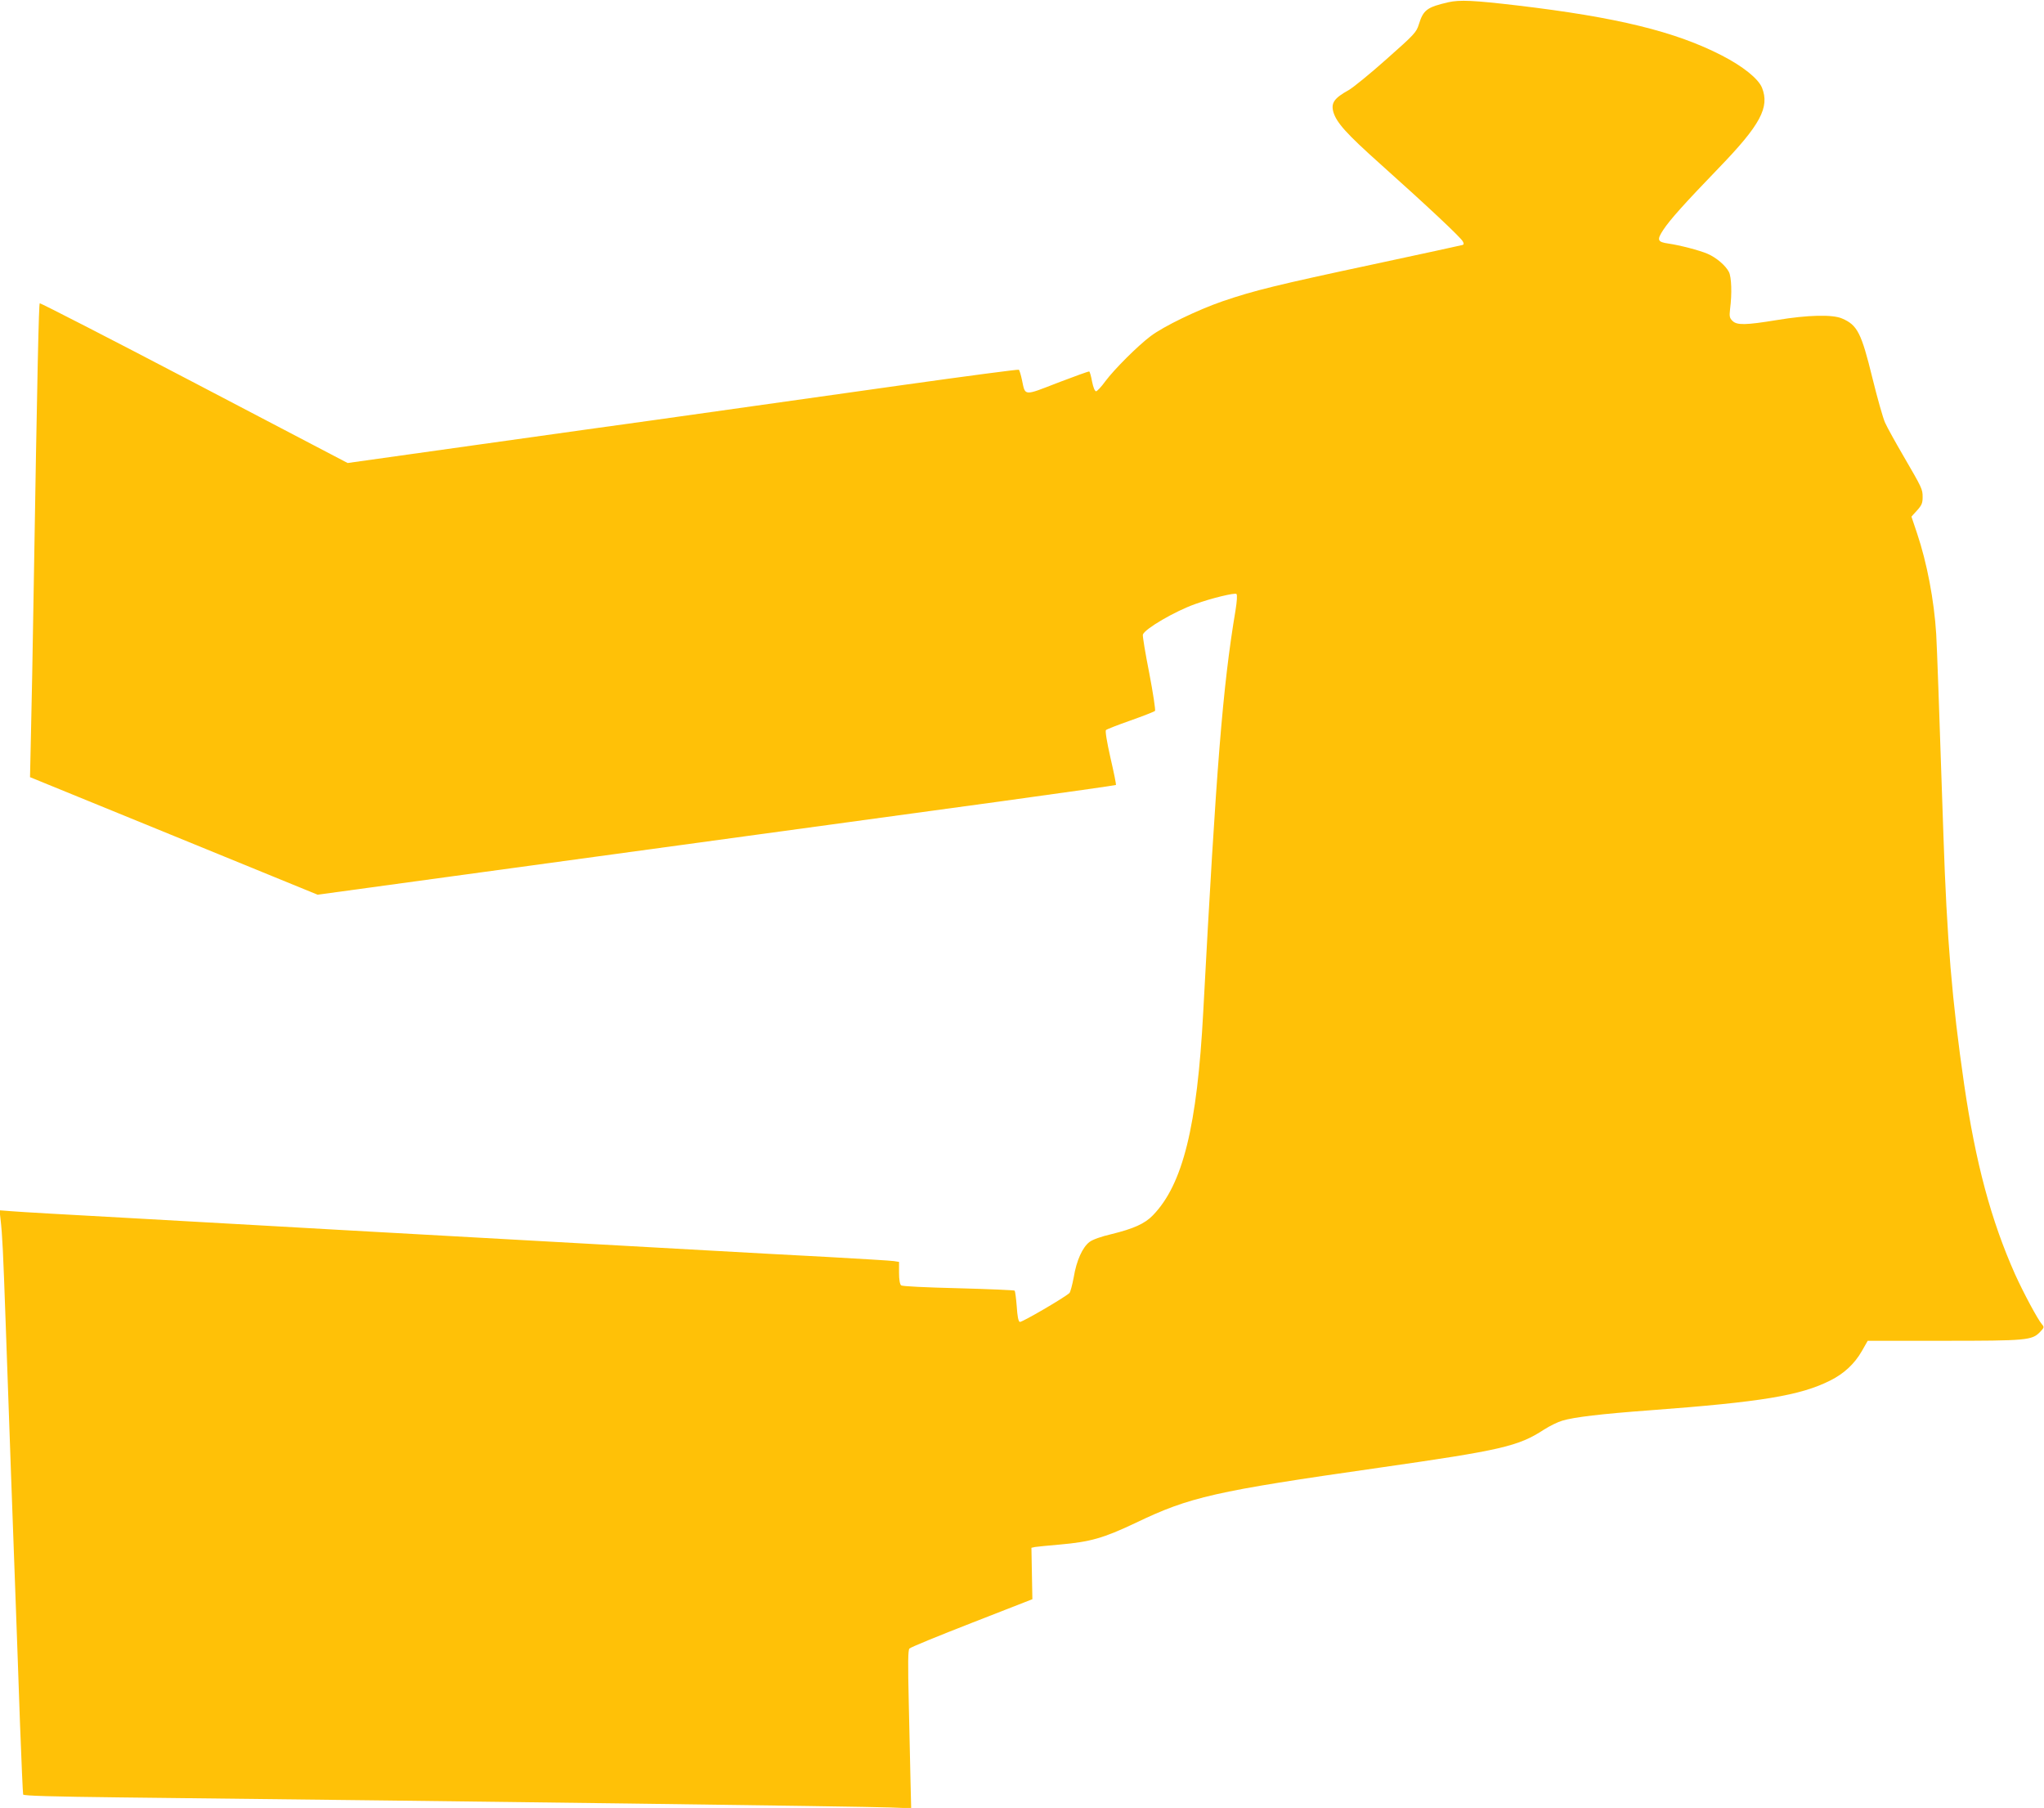
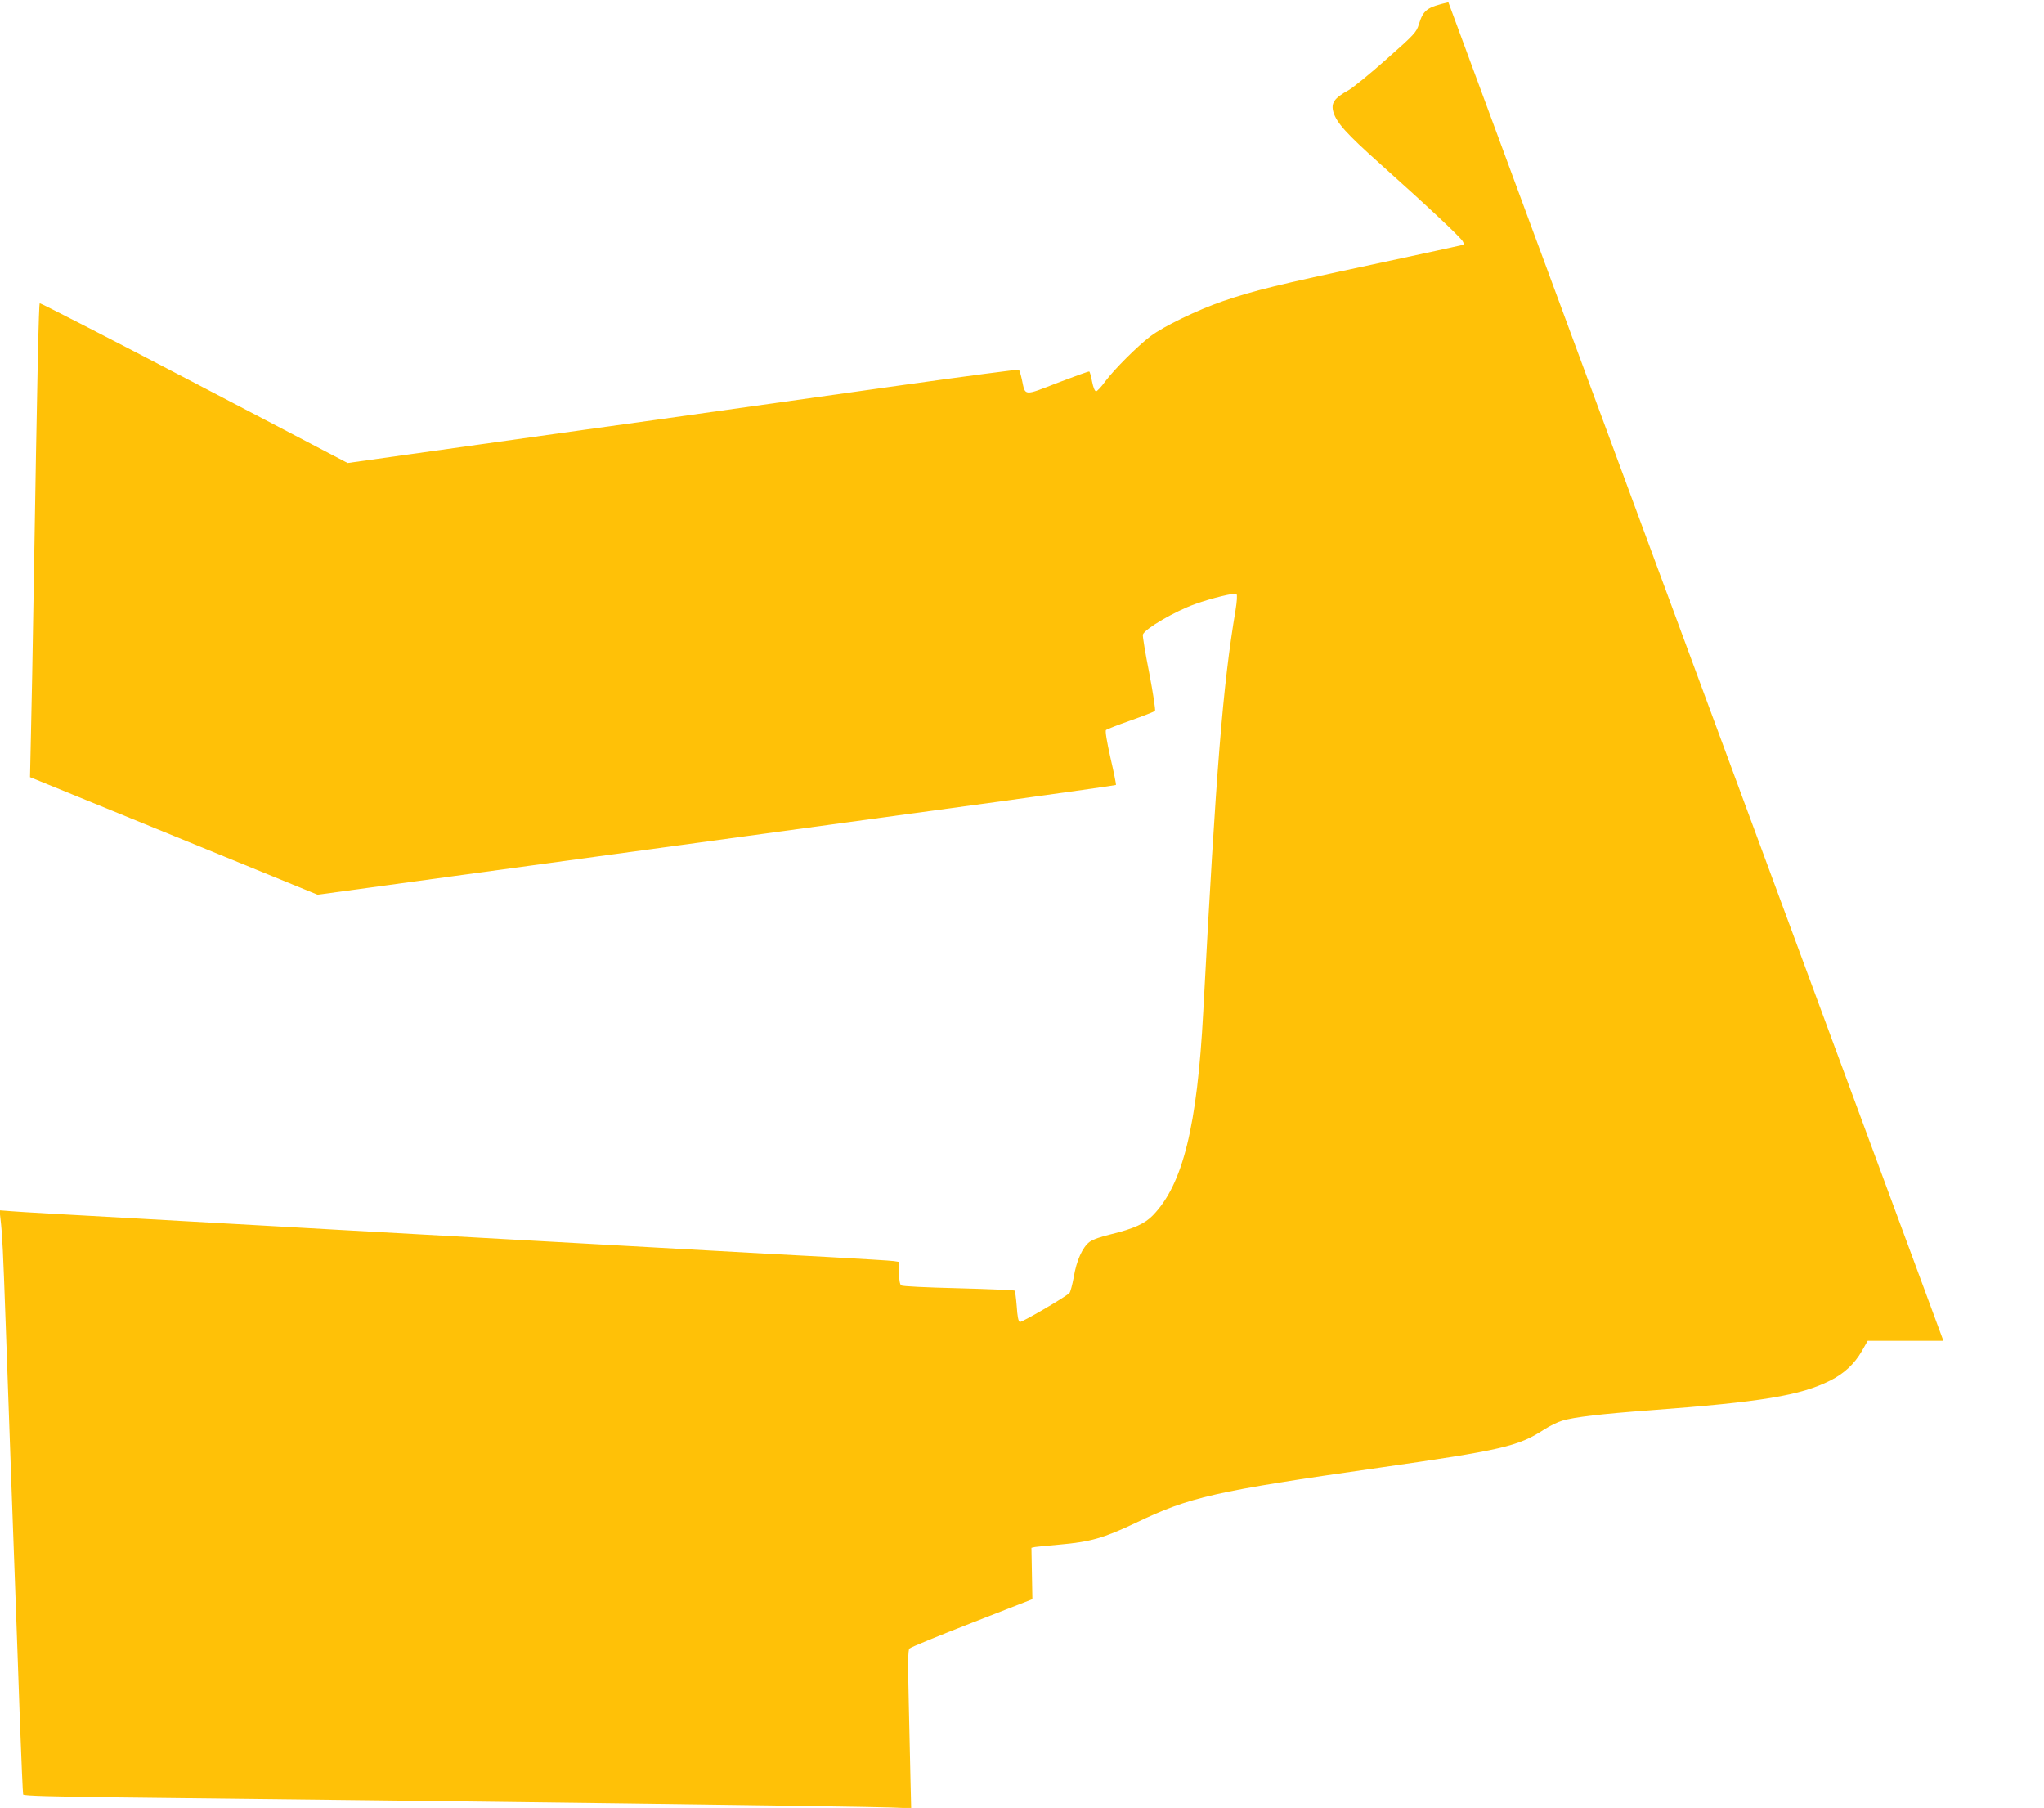
<svg xmlns="http://www.w3.org/2000/svg" version="1.0" width="1280pt" height="1132pt" viewBox="0 0 1280 1132" preserveAspectRatio="xMidYMid meet">
  <g transform="translate(0,1132) scale(0.1,-0.1)" fill="#ffc107" stroke="none">
-     <path d="M9070 11306 c-134 -31 -157 -48 -185 -139 -15 -49 -28 -63 -202 -217 -102 -91 -209 -178 -237 -194 -92 -51 -112 -81 -96 -138 20 -66 80 -134 295 -326 291 -260 503 -459 515 -483 8 -14 8 -20 -2 -23 -7 -2 -258 -57 -558 -121 -600 -128 -747 -164 -943 -231 -159 -55 -370 -157 -452 -219 -82 -62 -227 -207 -283 -282 -25 -35 -52 -63 -58 -63 -8 0 -18 25 -25 60 -6 33 -14 62 -18 64 -3 2 -91 -30 -196 -70 -216 -84 -204 -85 -225 16 -7 33 -16 63 -20 65 -4 3 -329 -40 -721 -95 -712 -100 -1026 -145 -1561 -220 -156 -21 -652 -91 -1102 -154 l-819 -115 -961 503 c-529 277 -964 500 -967 497 -6 -6 -15 -393 -39 -1846 -5 -313 -12 -694 -16 -846 l-6 -275 901 -368 900 -368 848 116 c1103 151 2569 351 3448 471 384 53 701 98 703 100 3 2 -13 79 -34 170 -23 102 -34 169 -28 174 5 5 74 32 154 60 79 28 148 55 153 60 4 4 -12 111 -36 236 -25 126 -43 235 -40 242 14 37 201 146 328 191 102 37 249 72 258 63 6 -6 3 -47 -6 -103 -80 -477 -120 -976 -202 -2513 -38 -718 -128 -1081 -315 -1274 -51 -53 -121 -84 -259 -118 -65 -15 -118 -34 -138 -49 -44 -33 -82 -117 -99 -221 -9 -48 -21 -93 -27 -99 -33 -30 -299 -185 -311 -181 -9 4 -15 35 -19 98 -4 51 -10 95 -13 98 -3 3 -162 10 -352 15 -206 5 -352 12 -359 18 -8 7 -13 36 -13 79 l0 68 -32 5 c-18 3 -206 14 -418 26 -212 11 -542 29 -735 40 -319 18 -1896 106 -2330 130 -99 6 -297 17 -440 25 -143 8 -543 31 -890 50 -347 19 -666 37 -709 41 l-79 6 6 -53 c12 -101 17 -214 32 -639 18 -509 51 -1442 65 -1810 5 -146 17 -463 25 -705 9 -242 18 -445 20 -451 2 -8 184 -13 607 -18 2257 -25 4629 -56 4823 -63 l131 -5 -4 164 c-2 89 -7 312 -11 493 -6 253 -5 333 4 343 7 8 183 80 391 161 l379 148 -3 161 -3 161 23 5 c13 2 82 9 153 15 193 17 274 40 475 135 341 164 496 199 1525 346 768 110 873 134 1034 239 36 23 87 48 115 56 73 22 241 42 551 65 697 52 938 92 1126 186 86 43 152 104 198 184 l37 65 474 0 c522 0 555 3 605 55 26 27 27 31 13 47 -27 31 -116 197 -169 314 -151 339 -247 697 -319 1189 -76 524 -108 906 -130 1565 -27 810 -40 1168 -45 1255 -13 211 -58 447 -120 631 -19 56 -35 103 -35 104 0 1 16 18 35 39 29 32 35 46 35 83 0 51 -3 56 -122 261 -49 84 -100 176 -113 205 -13 28 -49 156 -80 282 -69 282 -94 330 -190 371 -60 26 -216 22 -408 -10 -196 -32 -250 -33 -278 -5 -18 18 -20 28 -15 73 13 98 9 201 -7 233 -21 41 -80 91 -134 114 -51 22 -175 54 -245 64 -69 10 -74 22 -32 86 43 65 134 166 349 389 259 268 318 378 269 501 -23 56 -118 133 -252 202 -290 149 -655 239 -1282 313 -273 32 -358 36 -430 20z" />
+     <path d="M9070 11306 c-134 -31 -157 -48 -185 -139 -15 -49 -28 -63 -202 -217 -102 -91 -209 -178 -237 -194 -92 -51 -112 -81 -96 -138 20 -66 80 -134 295 -326 291 -260 503 -459 515 -483 8 -14 8 -20 -2 -23 -7 -2 -258 -57 -558 -121 -600 -128 -747 -164 -943 -231 -159 -55 -370 -157 -452 -219 -82 -62 -227 -207 -283 -282 -25 -35 -52 -63 -58 -63 -8 0 -18 25 -25 60 -6 33 -14 62 -18 64 -3 2 -91 -30 -196 -70 -216 -84 -204 -85 -225 16 -7 33 -16 63 -20 65 -4 3 -329 -40 -721 -95 -712 -100 -1026 -145 -1561 -220 -156 -21 -652 -91 -1102 -154 l-819 -115 -961 503 c-529 277 -964 500 -967 497 -6 -6 -15 -393 -39 -1846 -5 -313 -12 -694 -16 -846 l-6 -275 901 -368 900 -368 848 116 c1103 151 2569 351 3448 471 384 53 701 98 703 100 3 2 -13 79 -34 170 -23 102 -34 169 -28 174 5 5 74 32 154 60 79 28 148 55 153 60 4 4 -12 111 -36 236 -25 126 -43 235 -40 242 14 37 201 146 328 191 102 37 249 72 258 63 6 -6 3 -47 -6 -103 -80 -477 -120 -976 -202 -2513 -38 -718 -128 -1081 -315 -1274 -51 -53 -121 -84 -259 -118 -65 -15 -118 -34 -138 -49 -44 -33 -82 -117 -99 -221 -9 -48 -21 -93 -27 -99 -33 -30 -299 -185 -311 -181 -9 4 -15 35 -19 98 -4 51 -10 95 -13 98 -3 3 -162 10 -352 15 -206 5 -352 12 -359 18 -8 7 -13 36 -13 79 l0 68 -32 5 c-18 3 -206 14 -418 26 -212 11 -542 29 -735 40 -319 18 -1896 106 -2330 130 -99 6 -297 17 -440 25 -143 8 -543 31 -890 50 -347 19 -666 37 -709 41 l-79 6 6 -53 c12 -101 17 -214 32 -639 18 -509 51 -1442 65 -1810 5 -146 17 -463 25 -705 9 -242 18 -445 20 -451 2 -8 184 -13 607 -18 2257 -25 4629 -56 4823 -63 l131 -5 -4 164 c-2 89 -7 312 -11 493 -6 253 -5 333 4 343 7 8 183 80 391 161 l379 148 -3 161 -3 161 23 5 c13 2 82 9 153 15 193 17 274 40 475 135 341 164 496 199 1525 346 768 110 873 134 1034 239 36 23 87 48 115 56 73 22 241 42 551 65 697 52 938 92 1126 186 86 43 152 104 198 184 l37 65 474 0 z" />
  </g>
</svg>